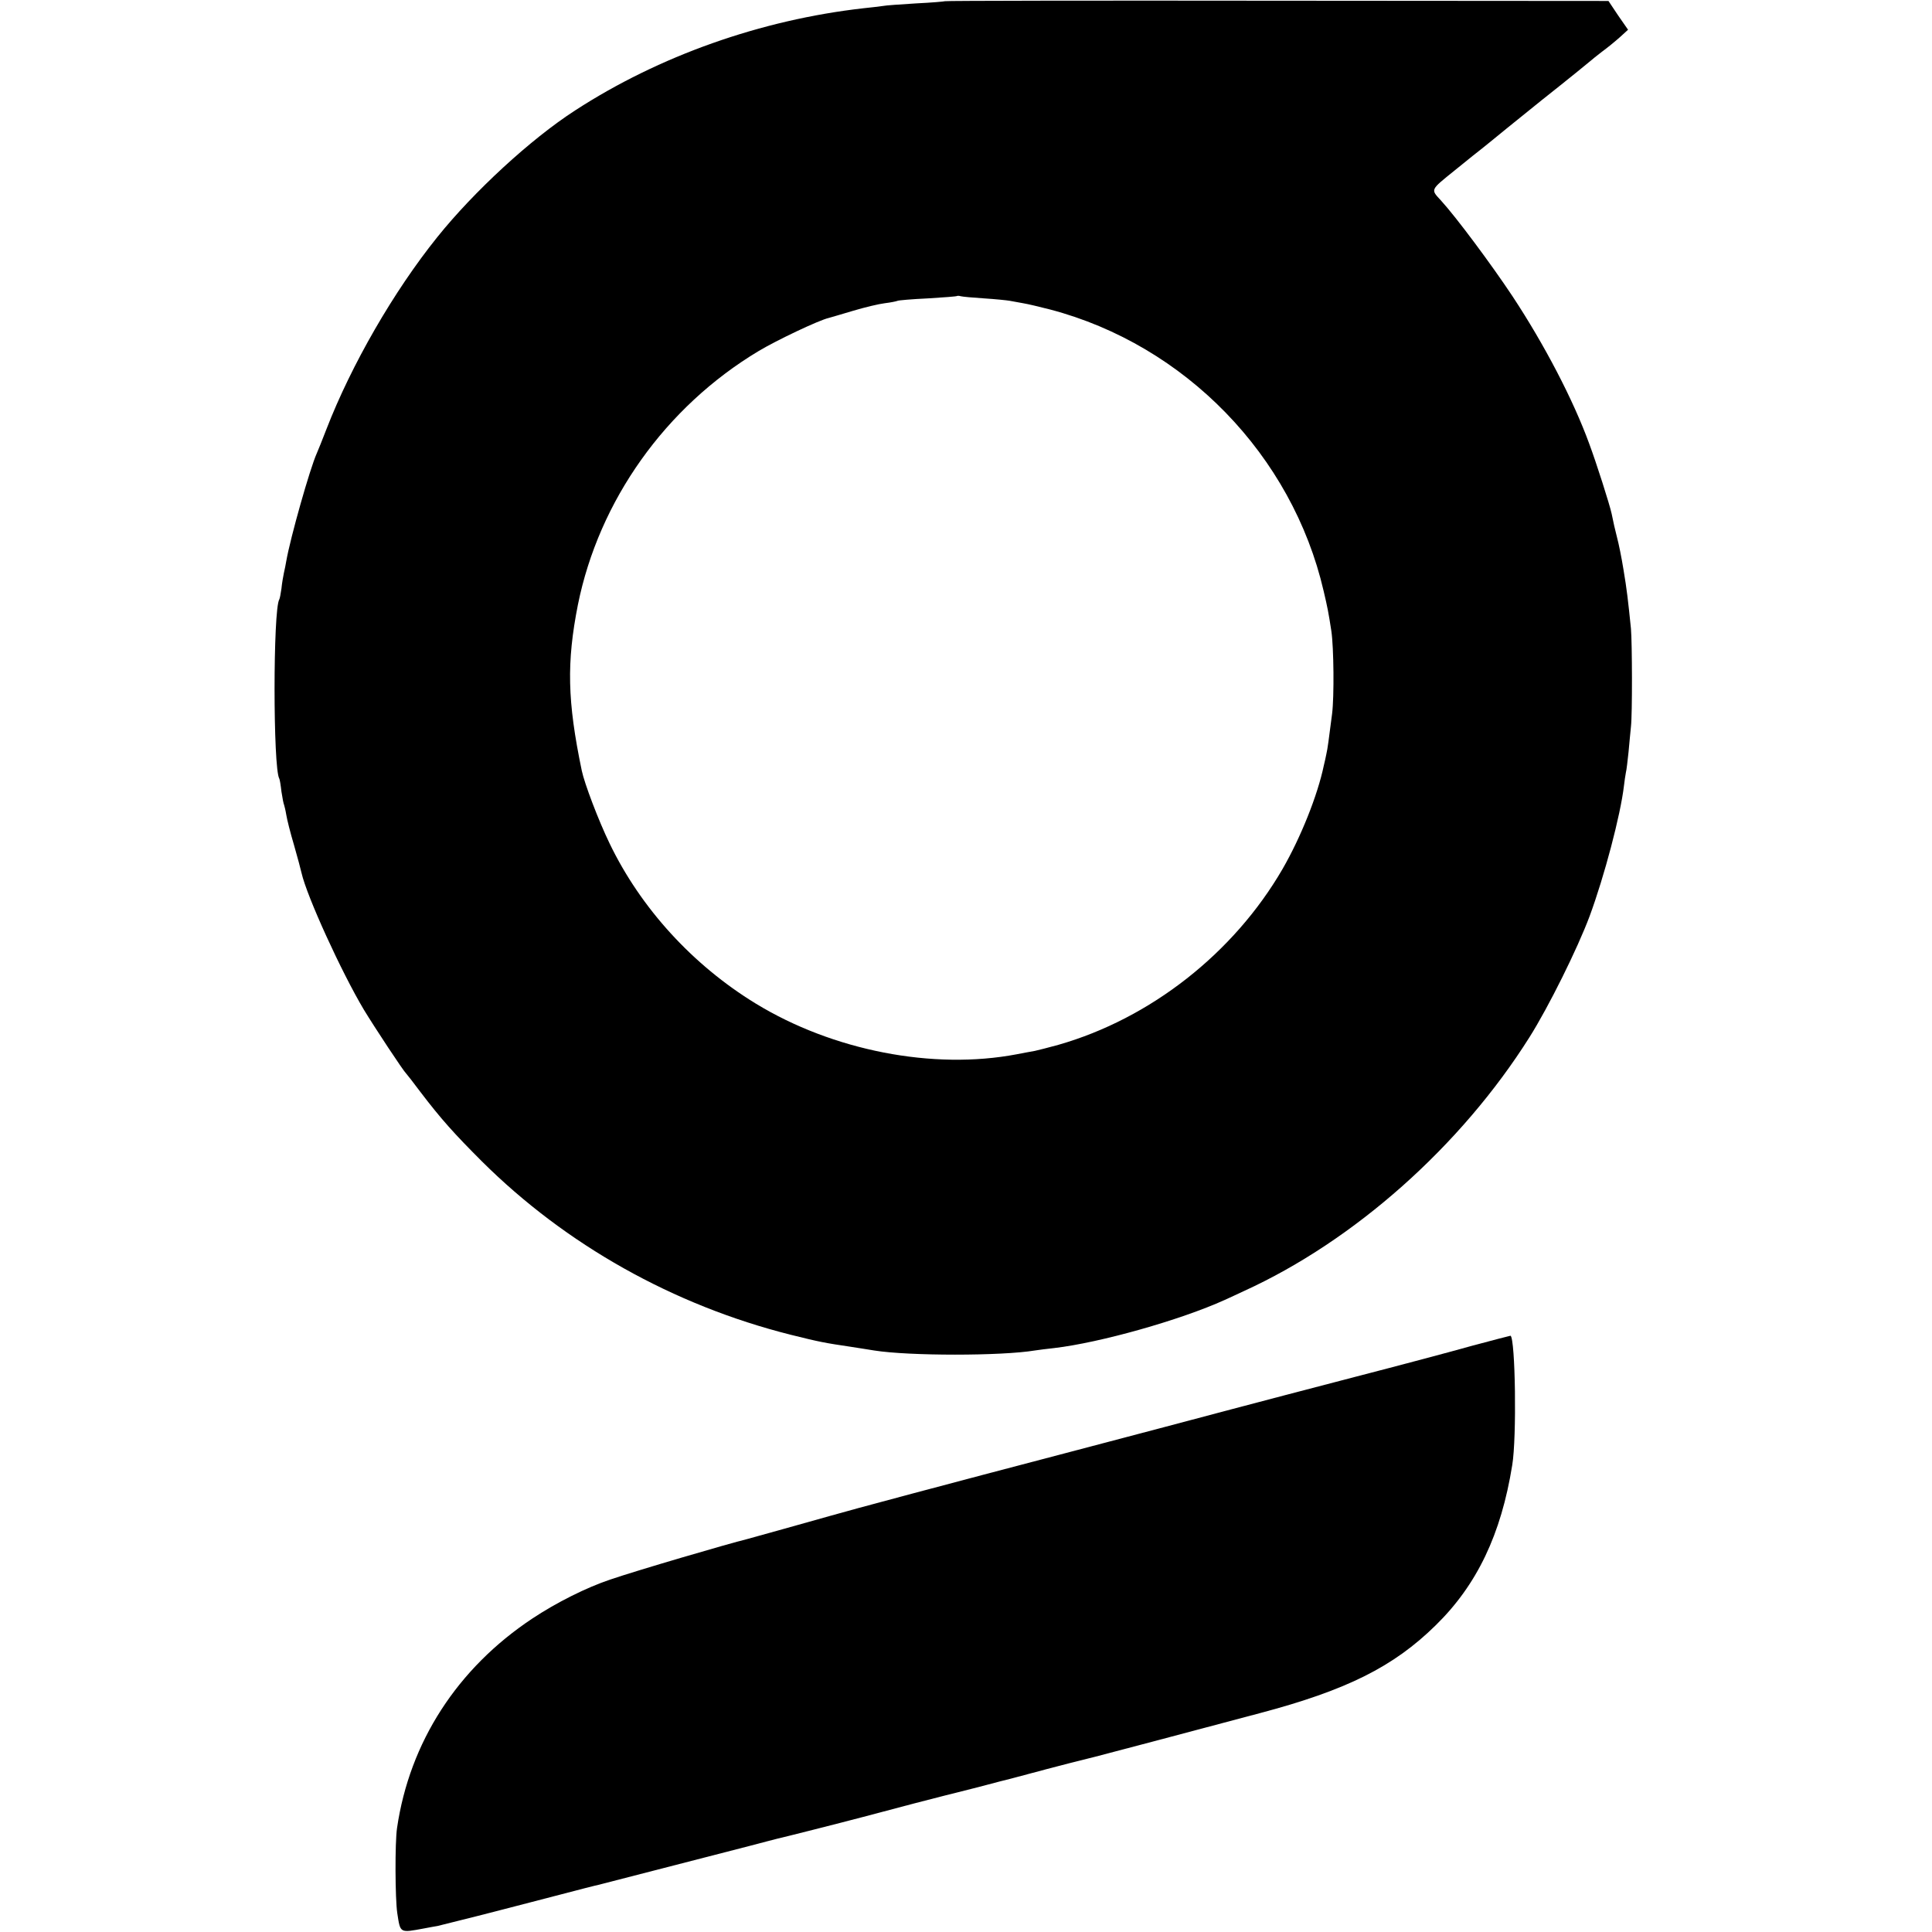
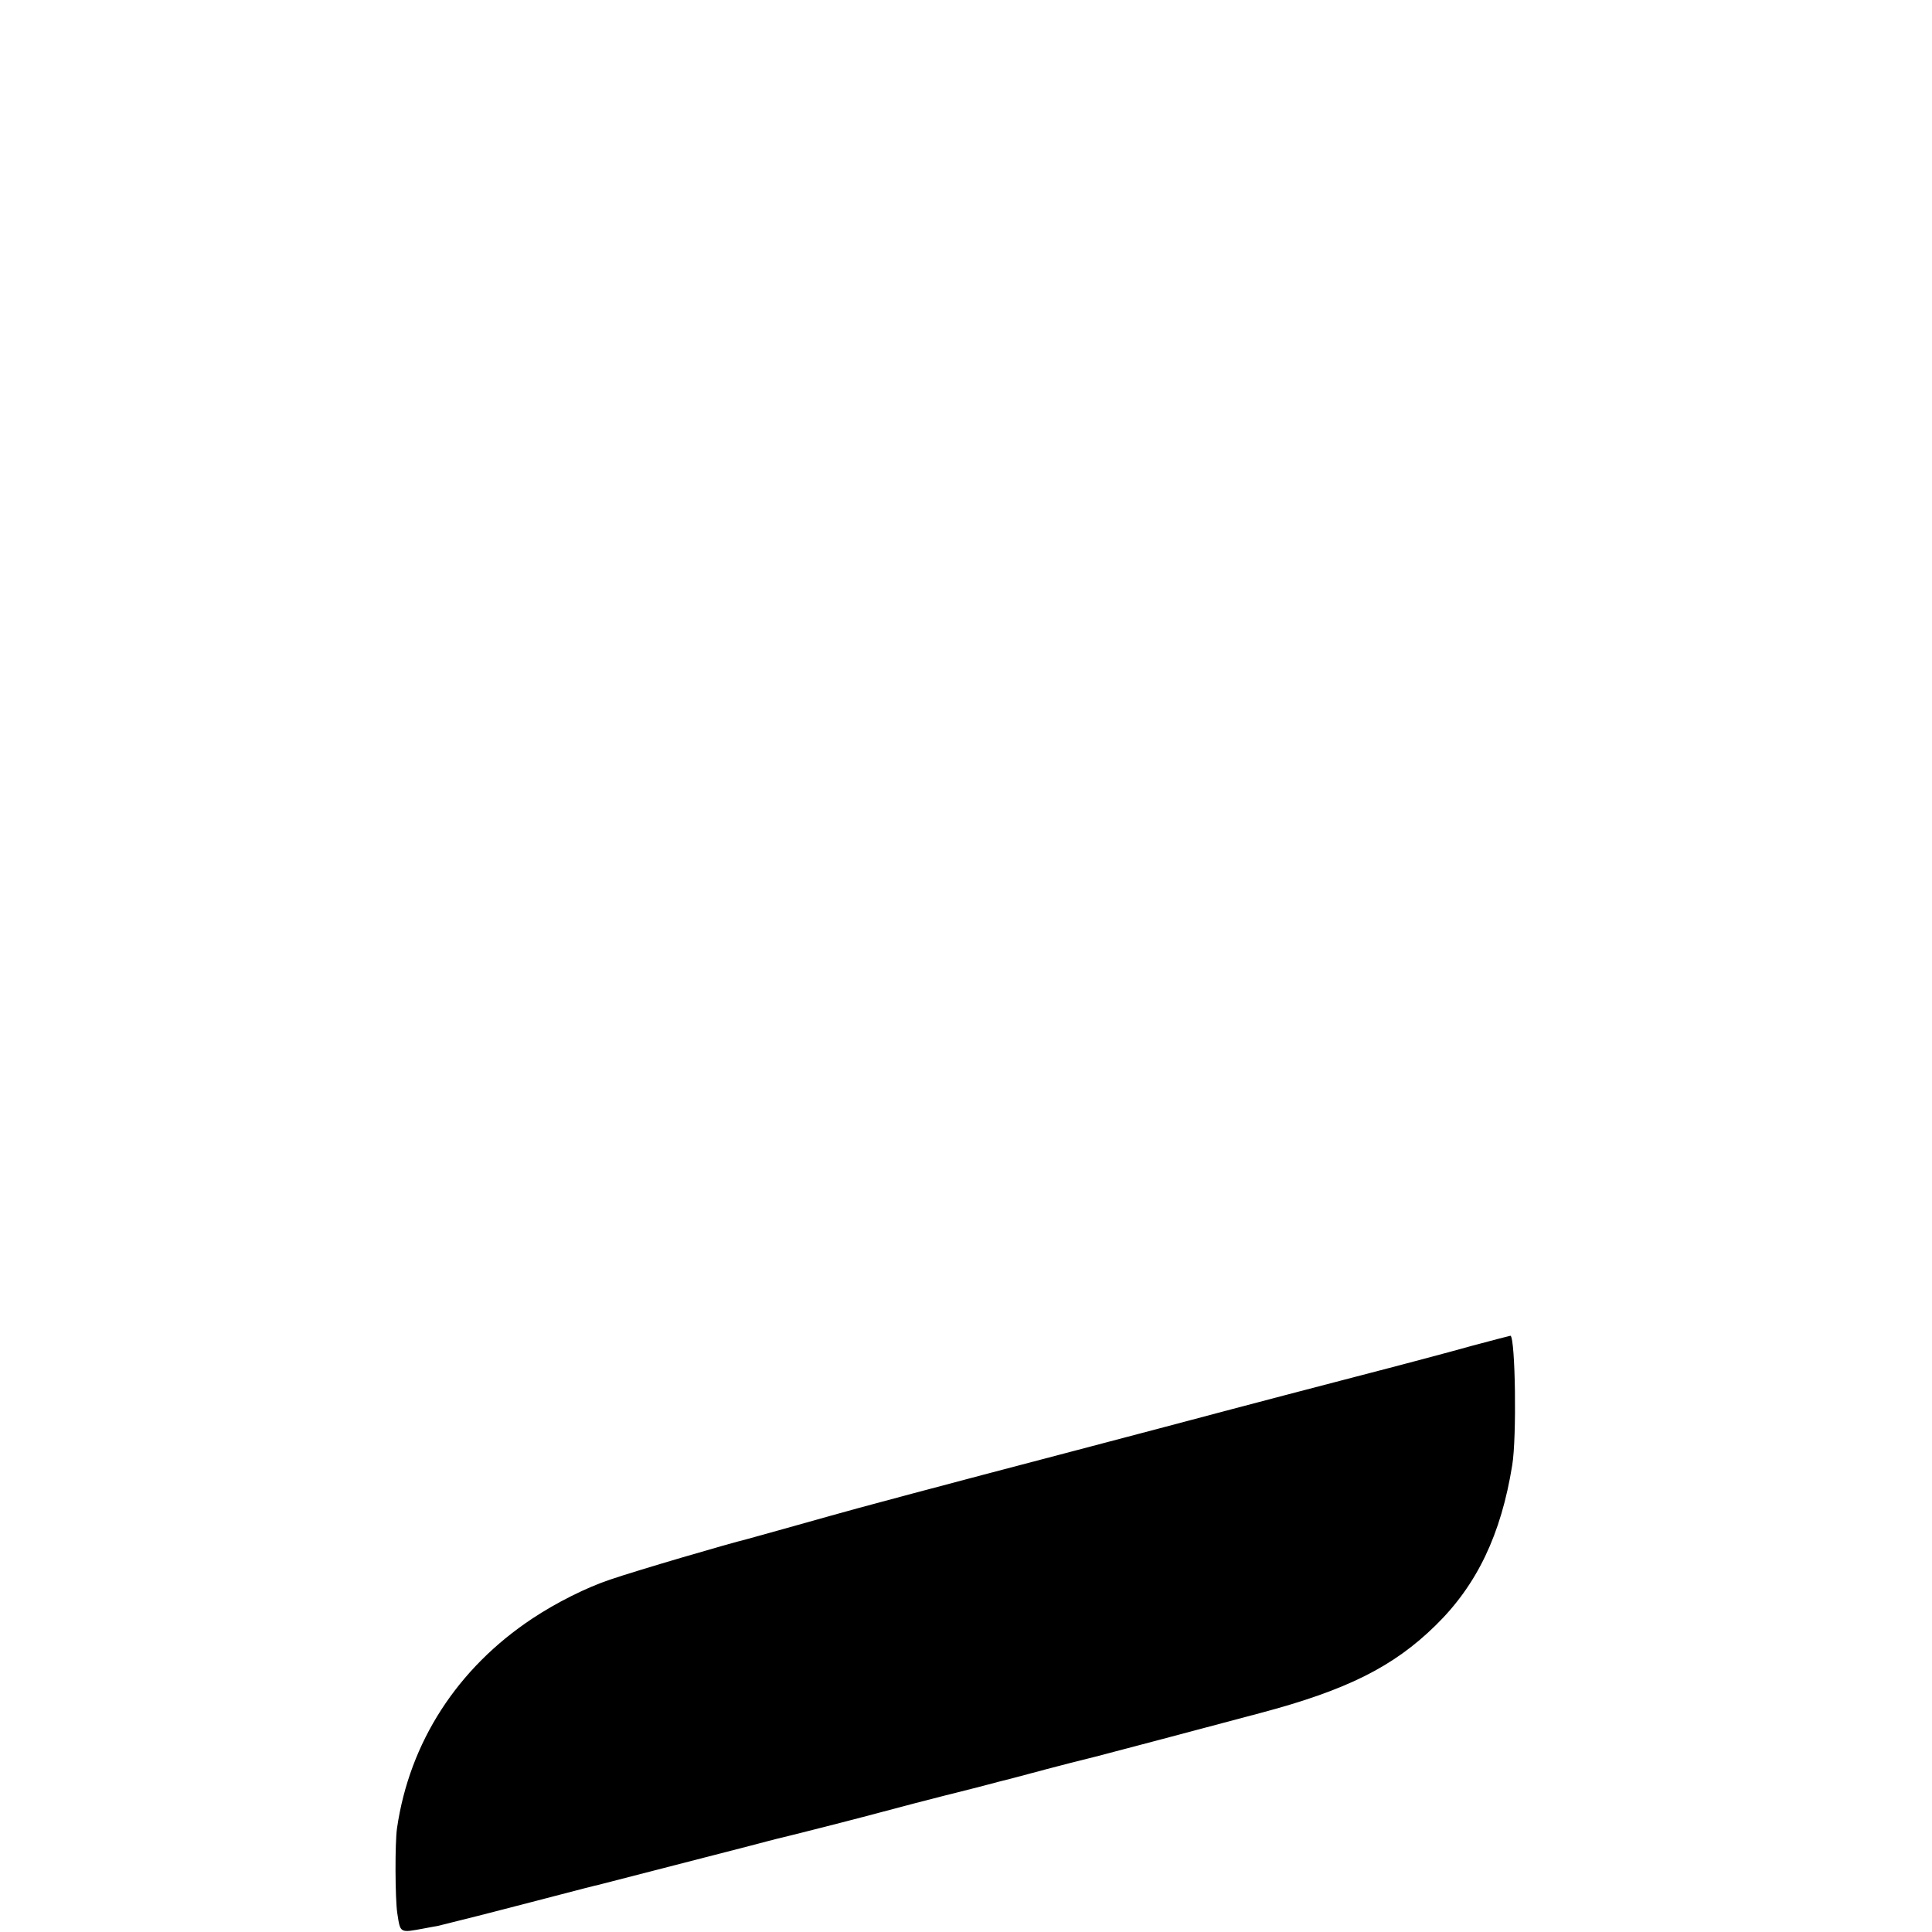
<svg xmlns="http://www.w3.org/2000/svg" version="1.0" width="799pt" height="799pt" viewBox="0 0 799 799" preserveAspectRatio="xMidYMid meet">
  <g transform="translate(0,799) scale(0.1,-0.1)" fill="#000000" stroke="none">
-     <path d="M3908 7985 c-1 -1 -55 -6 -119 -9 -63 -4 -126 -8 -140 -11 -13 -2 -48 -6 -77 -9 -425 -48 -846 -197 -1194 -423 -184 -119 -418 -335 -569 -523 -181 -225 -356 -529 -459 -795 -17 -44 -35 -89 -40 -100 -28 -62 -109 -348 -126 -445 -2 -14 -7 -36 -10 -50 -3 -14 -8 -43 -10 -64 -3 -22 -7 -42 -9 -45 -26 -42 -26 -698 0 -741 2 -3 6 -27 9 -54 4 -27 9 -52 11 -55 1 -3 6 -22 9 -41 3 -19 17 -75 32 -125 14 -49 28 -101 31 -115 22 -97 165 -410 258 -566 45 -74 163 -253 175 -264 3 -3 29 -36 58 -75 86 -113 140 -173 255 -288 347 -345 792 -595 1277 -717 120 -30 142 -34 250 -50 36 -6 79 -12 95 -15 144 -23 527 -23 665 0 14 2 50 7 80 10 189 22 522 116 705 199 17 8 53 24 80 37 456 208 897 600 1180 1049 79 125 199 367 249 501 61 165 128 419 142 539 2 19 6 44 8 55 3 11 7 49 11 85 3 36 8 83 10 105 6 52 5 347 0 405 -12 118 -17 162 -31 245 -8 50 -20 108 -26 130 -10 40 -15 61 -23 101 -8 37 -62 207 -93 290 -66 181 -185 409 -317 609 -89 134 -233 327 -295 395 -44 48 -47 42 57 126 54 44 104 84 111 89 7 6 21 17 31 25 9 8 107 87 216 175 110 87 202 162 205 165 3 3 23 19 45 36 22 16 55 43 74 60 l34 31 -41 59 -40 60 -1370 1 c-754 1 -1372 0 -1374 -2z m162 -1229 c47 -3 95 -8 106 -10 12 -2 37 -7 55 -10 19 -3 69 -15 112 -26 558 -147 1001 -603 1131 -1164 16 -68 20 -88 32 -166 10 -68 12 -271 3 -342 -14 -108 -18 -142 -24 -168 -3 -14 -7 -34 -10 -45 -26 -125 -96 -299 -171 -429 -202 -348 -546 -618 -927 -727 -40 -11 -83 -22 -97 -25 -14 -2 -47 -9 -75 -14 -346 -66 -761 15 -1080 210 -260 159 -475 394 -604 662 -46 95 -104 248 -115 301 -60 288 -63 448 -16 686 87 431 362 818 747 1049 75 45 250 128 290 137 10 3 56 16 102 30 47 14 105 28 130 31 25 3 49 8 53 10 3 2 60 7 125 10 65 4 120 8 121 10 2 1 9 1 15 -1 7 -2 50 -6 97 -9z" />
    <path d="M6090 2425 c-85 -24 -303 -82 -485 -129 -181 -47 -413 -108 -515 -135 -102 -27 -410 -109 -685 -181 -466 -122 -893 -236 -975 -260 -63 -18 -325 -91 -340 -95 -78 -19 -457 -130 -565 -167 -99 -33 -223 -95 -324 -162 -310 -206 -507 -511 -559 -866 -9 -60 -8 -293 1 -352 13 -84 9 -82 112 -63 22 4 47 9 55 10 8 2 44 11 80 20 36 9 72 18 80 20 8 2 110 28 225 58 241 63 266 69 280 72 16 4 521 134 625 161 52 14 104 27 115 30 19 4 253 63 355 90 123 33 326 86 340 89 8 2 69 17 135 34 66 18 127 33 135 35 8 2 42 11 75 20 33 9 67 18 75 20 8 2 53 14 100 26 47 12 92 23 100 25 17 4 406 107 680 180 359 95 553 192 727 363 171 167 271 376 317 663 19 114 13 522 -7 535 -1 0 -72 -18 -157 -41z" />
  </g>
</svg>